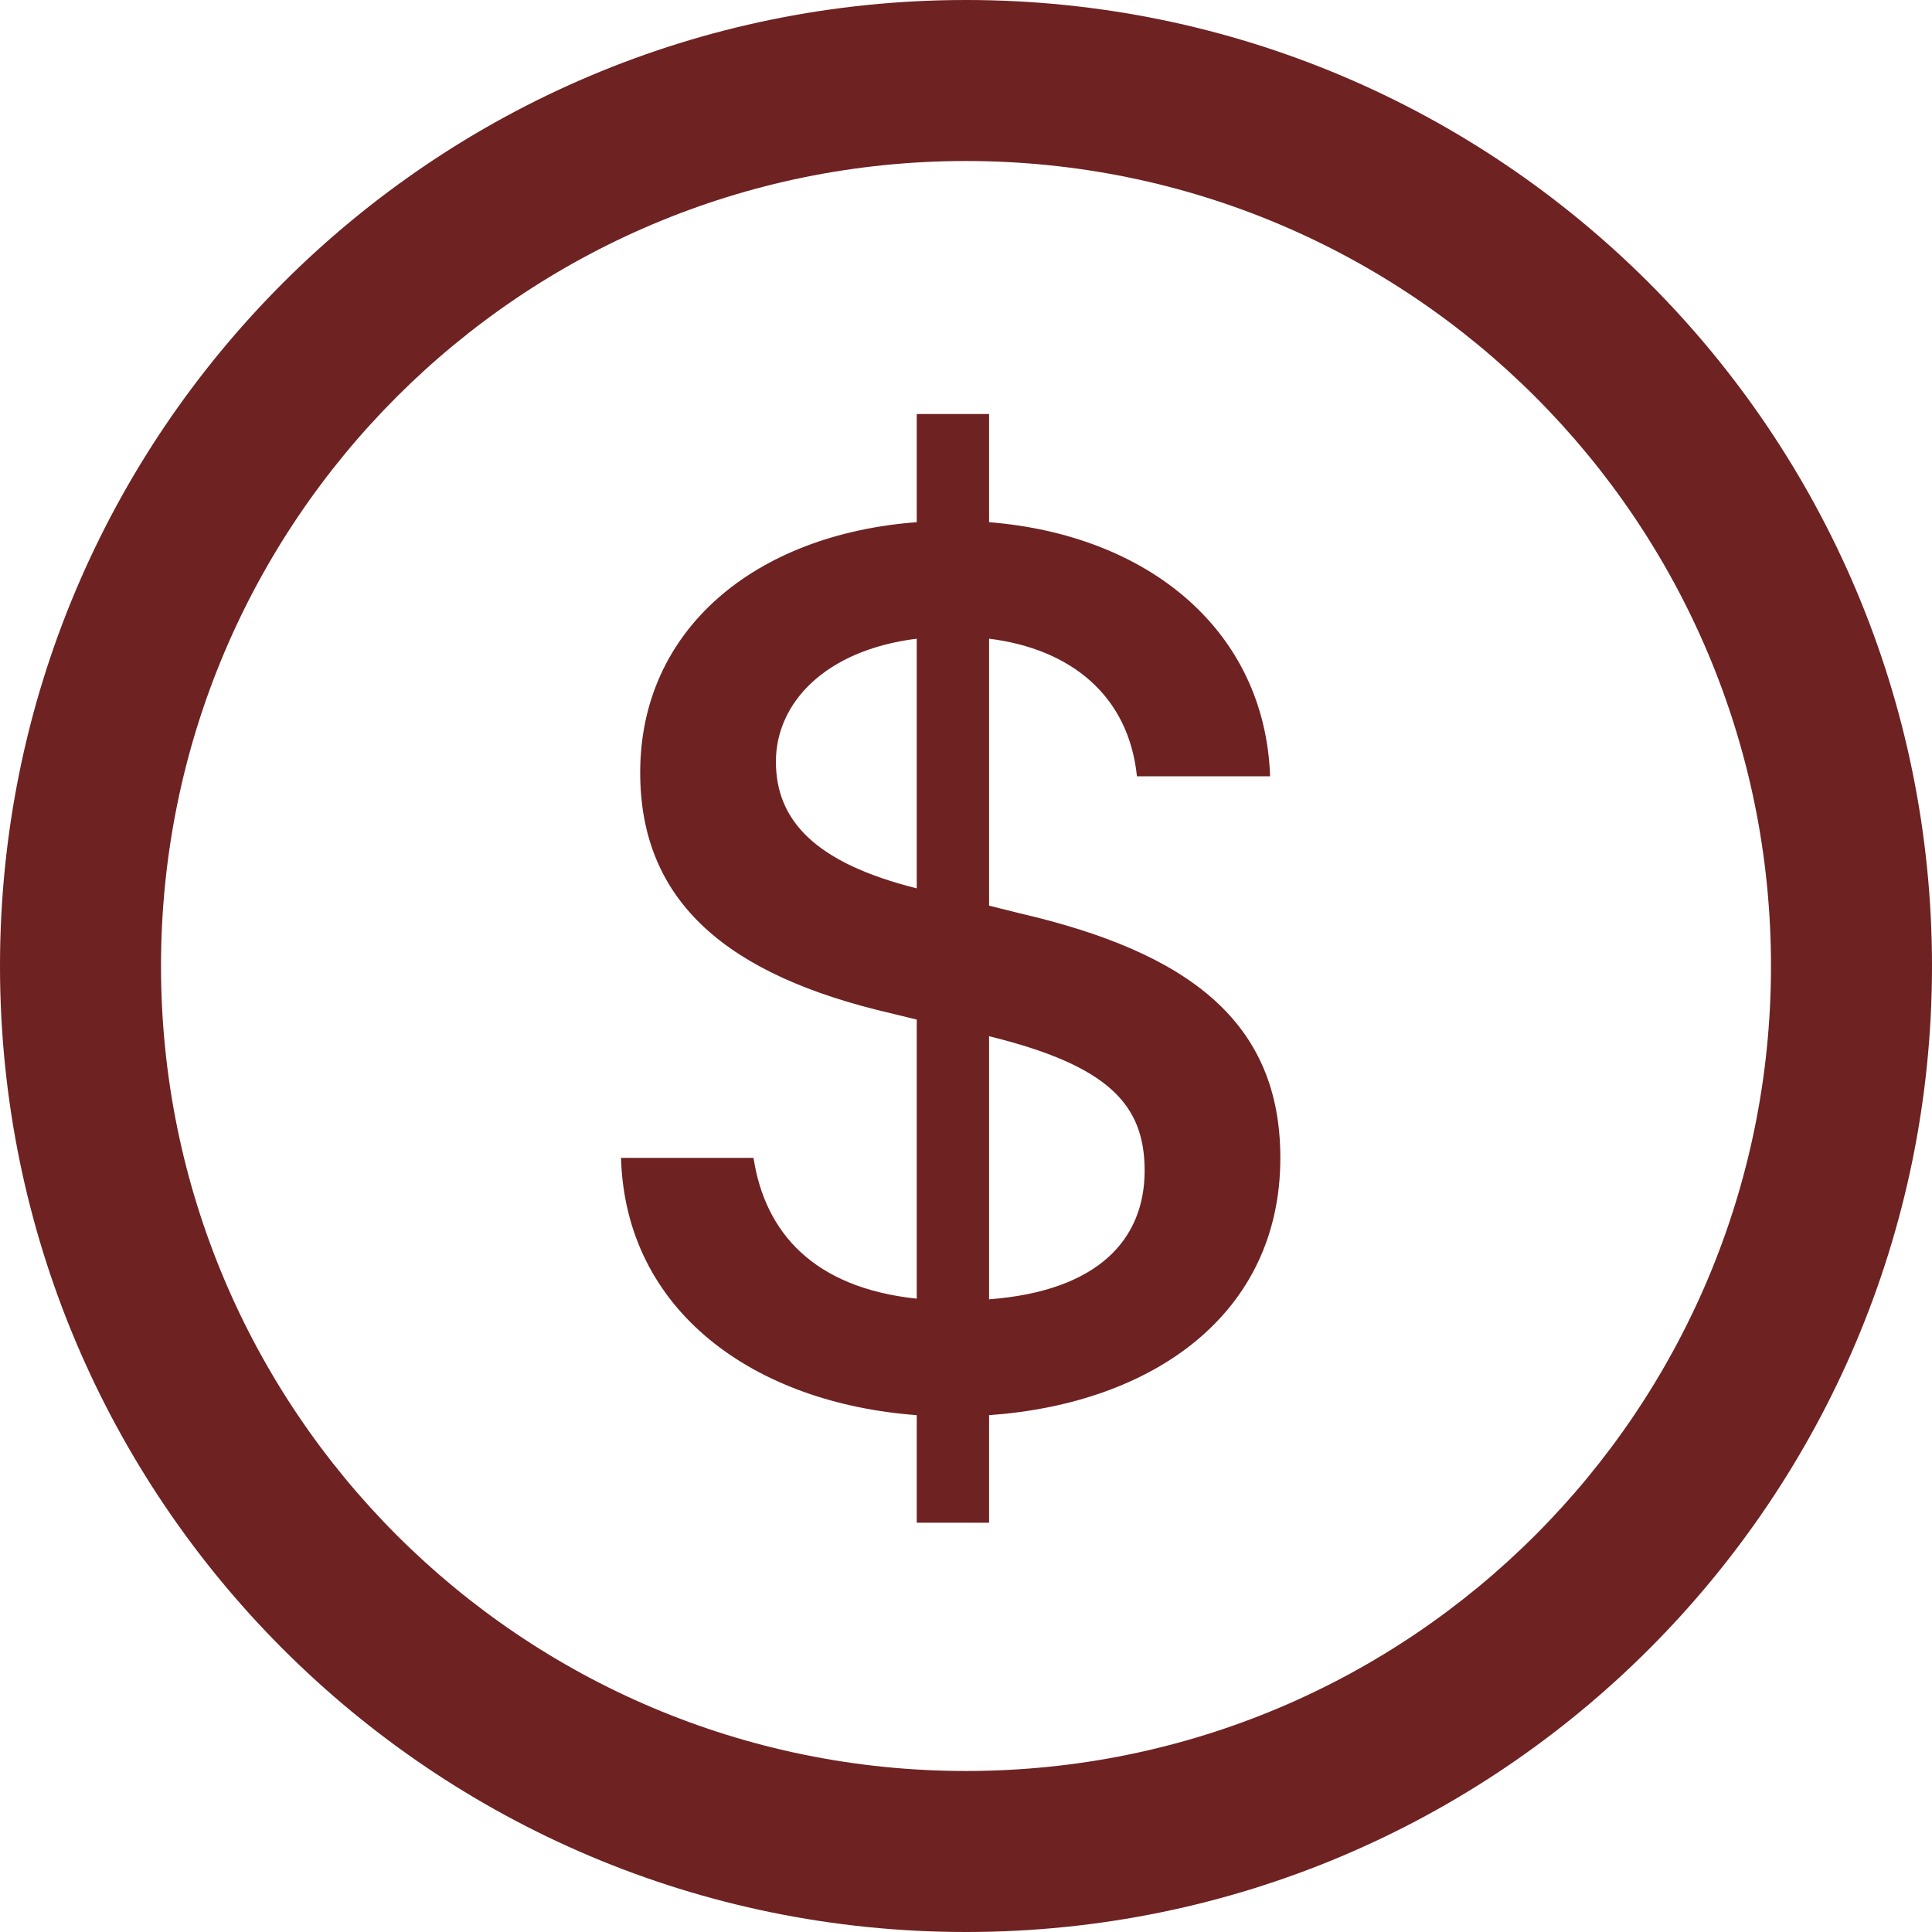
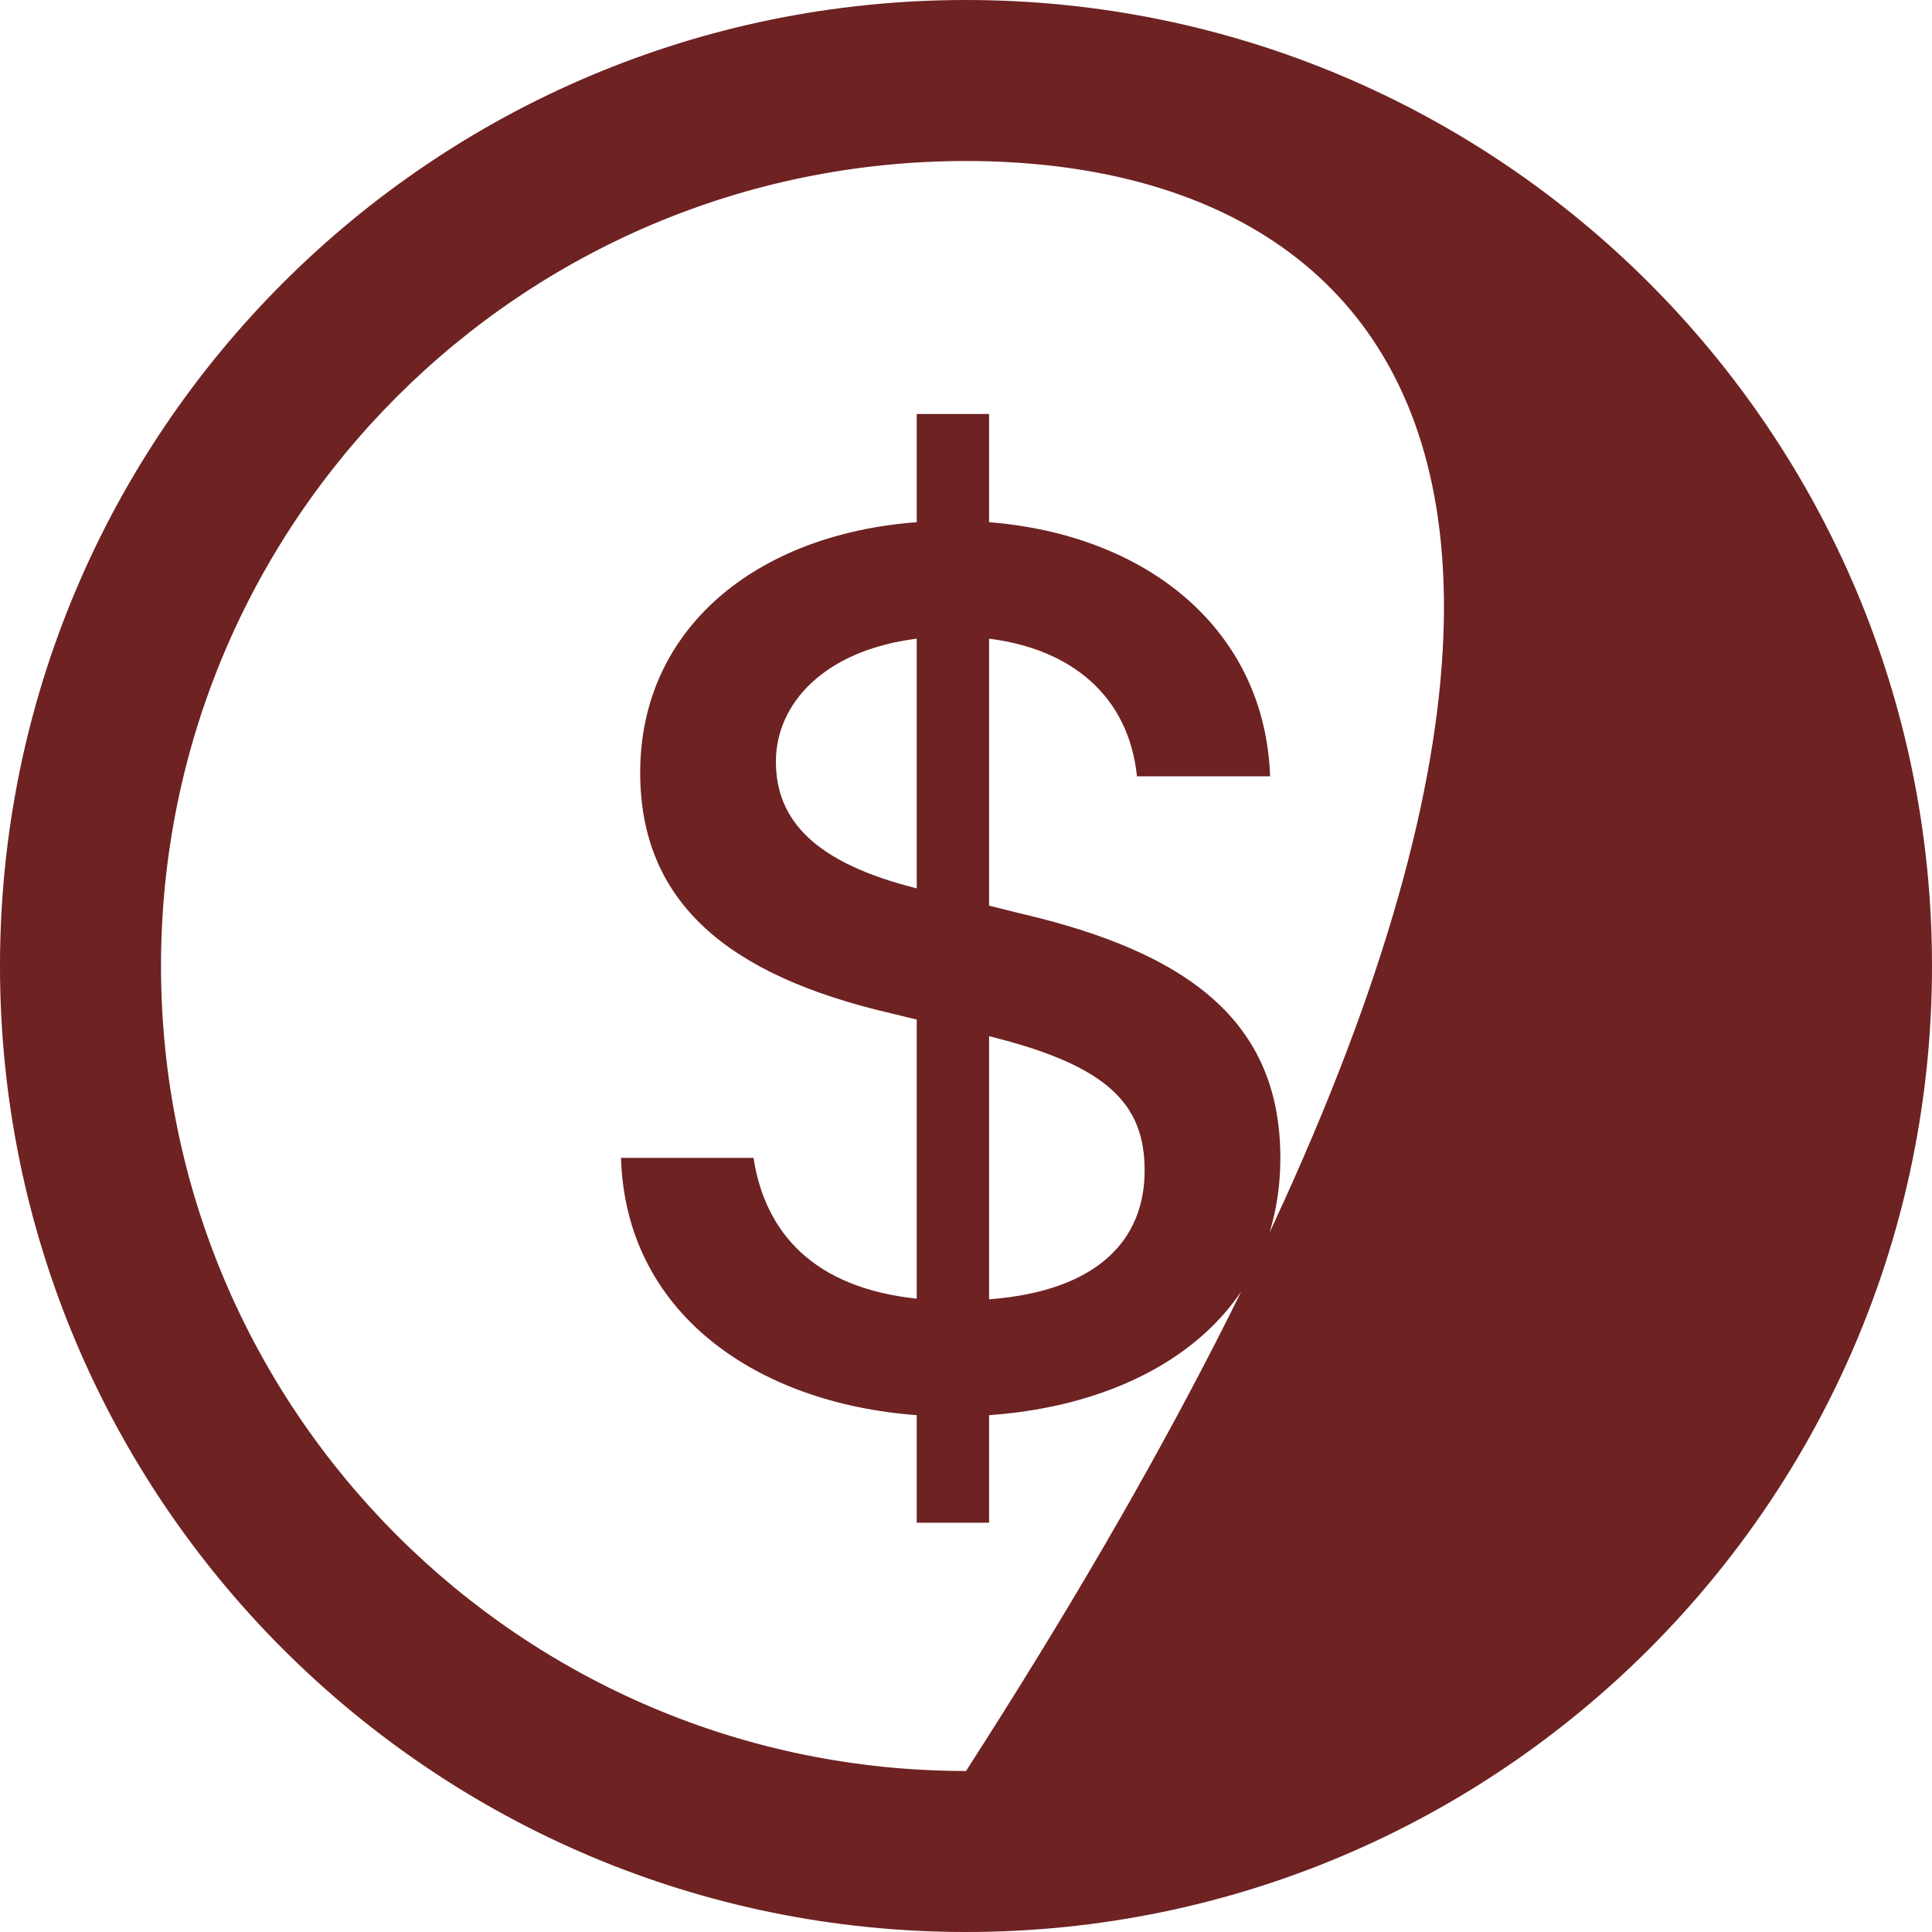
<svg xmlns="http://www.w3.org/2000/svg" width="74" height="74" viewBox="0 0 74 74" fill="none" style="color: rgb(110, 193, 228);">
-   <path d="M37 0C57.434 0 74 16.566 74 37C74 57.434 57.434 74 37 74C16.566 74 0 57.434 0 37C0 16.566 16.566 0 37 0ZM37 6.167C19.971 6.167 6.167 19.971 6.167 37C6.167 54.029 19.971 67.833 37 67.833C54.029 67.833 67.833 54.029 67.833 37C67.833 19.971 54.029 6.167 37 6.167ZM37.884 15.857V20.001C44.014 20.491 48.452 24.169 48.648 29.735H43.548C43.229 26.645 41.022 24.855 37.884 24.463V34.688L39.061 34.982C45.509 36.477 49.04 39.125 49.04 44.348C49.04 50.355 44.136 53.763 37.884 54.204V58.324H35.113V54.204C28.886 53.739 23.957 50.232 23.786 44.348H28.861C29.302 47.217 31.166 49.325 35.113 49.742V39.052L34.108 38.807C27.88 37.36 24.521 34.565 24.521 29.588C24.521 24.095 28.935 20.467 35.113 20.001V15.857H37.884ZM37.884 39.689V49.767C42.077 49.448 43.842 47.462 43.842 44.838C43.842 42.313 42.469 40.817 37.884 39.689ZM35.113 24.463C31.583 24.904 29.719 26.94 29.719 29.171C29.719 31.402 31.19 33.045 35.113 34.026V24.463Z" fill="rgb(110, 34, 34)" />
+   <path d="M37 0C57.434 0 74 16.566 74 37C74 57.434 57.434 74 37 74C16.566 74 0 57.434 0 37C0 16.566 16.566 0 37 0ZM37 6.167C19.971 6.167 6.167 19.971 6.167 37C6.167 54.029 19.971 67.833 37 67.833C67.833 19.971 54.029 6.167 37 6.167ZM37.884 15.857V20.001C44.014 20.491 48.452 24.169 48.648 29.735H43.548C43.229 26.645 41.022 24.855 37.884 24.463V34.688L39.061 34.982C45.509 36.477 49.04 39.125 49.04 44.348C49.04 50.355 44.136 53.763 37.884 54.204V58.324H35.113V54.204C28.886 53.739 23.957 50.232 23.786 44.348H28.861C29.302 47.217 31.166 49.325 35.113 49.742V39.052L34.108 38.807C27.88 37.36 24.521 34.565 24.521 29.588C24.521 24.095 28.935 20.467 35.113 20.001V15.857H37.884ZM37.884 39.689V49.767C42.077 49.448 43.842 47.462 43.842 44.838C43.842 42.313 42.469 40.817 37.884 39.689ZM35.113 24.463C31.583 24.904 29.719 26.94 29.719 29.171C29.719 31.402 31.19 33.045 35.113 34.026V24.463Z" fill="rgb(110, 34, 34)" />
</svg>